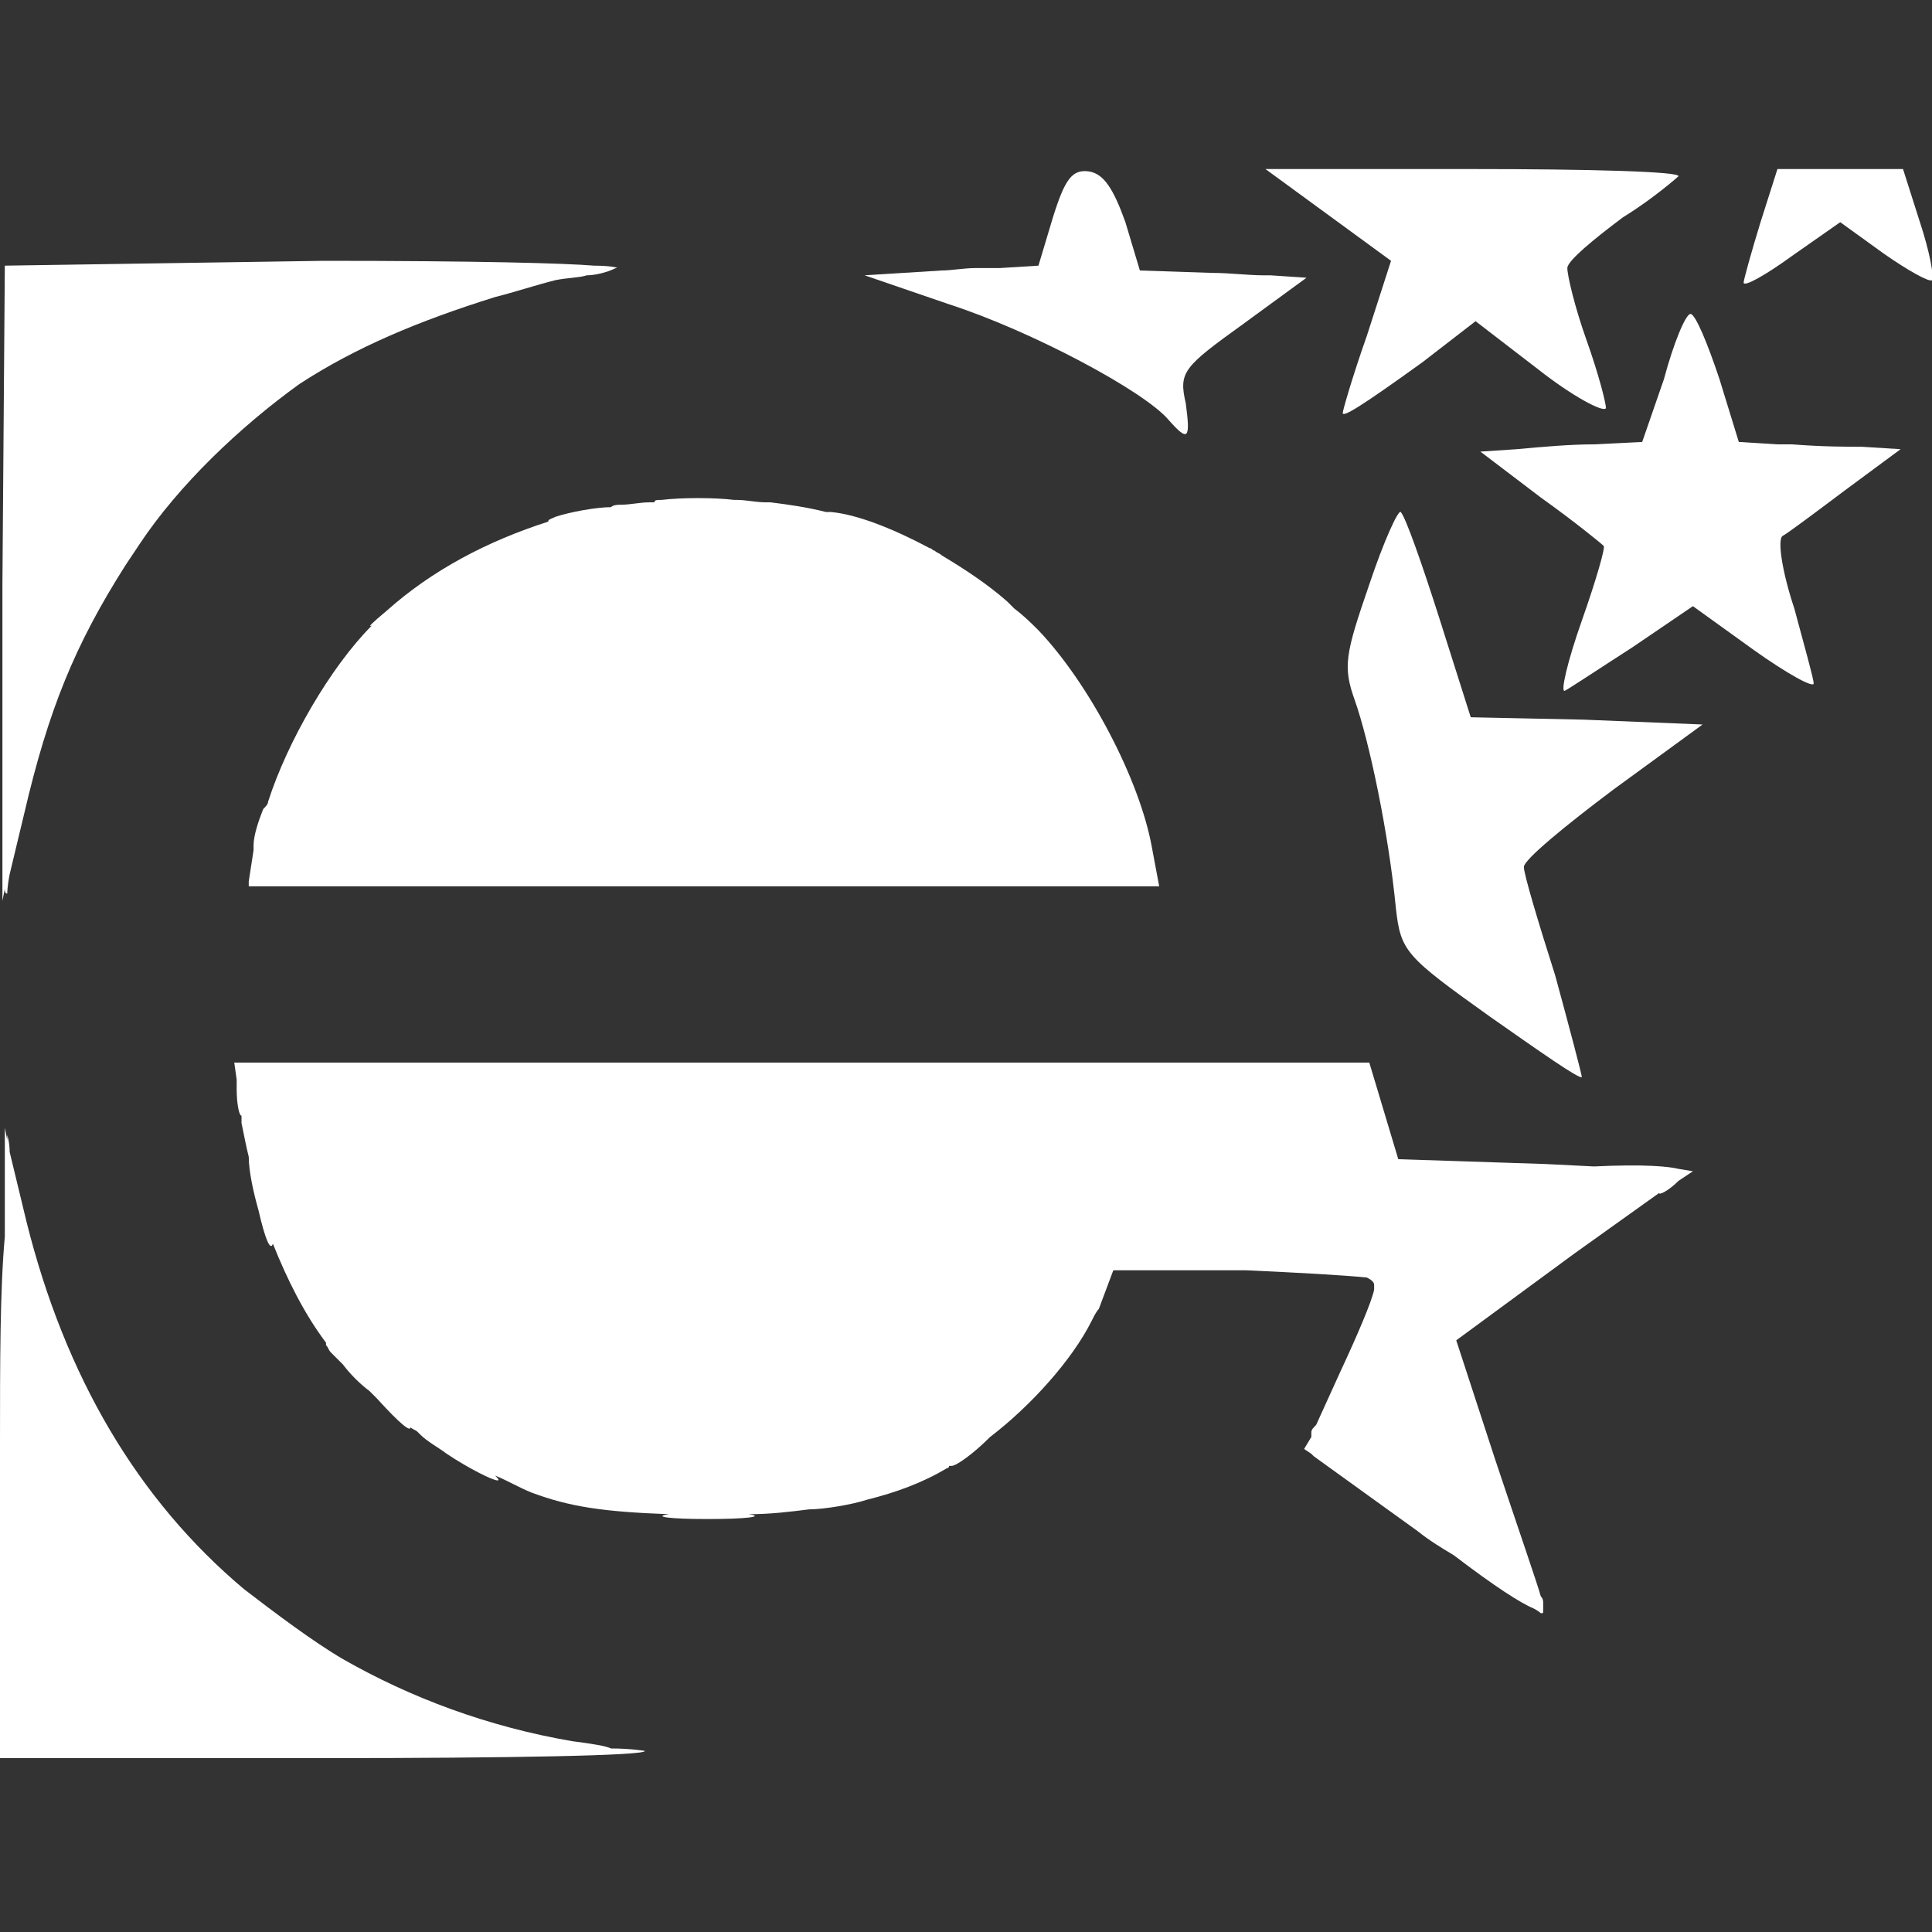
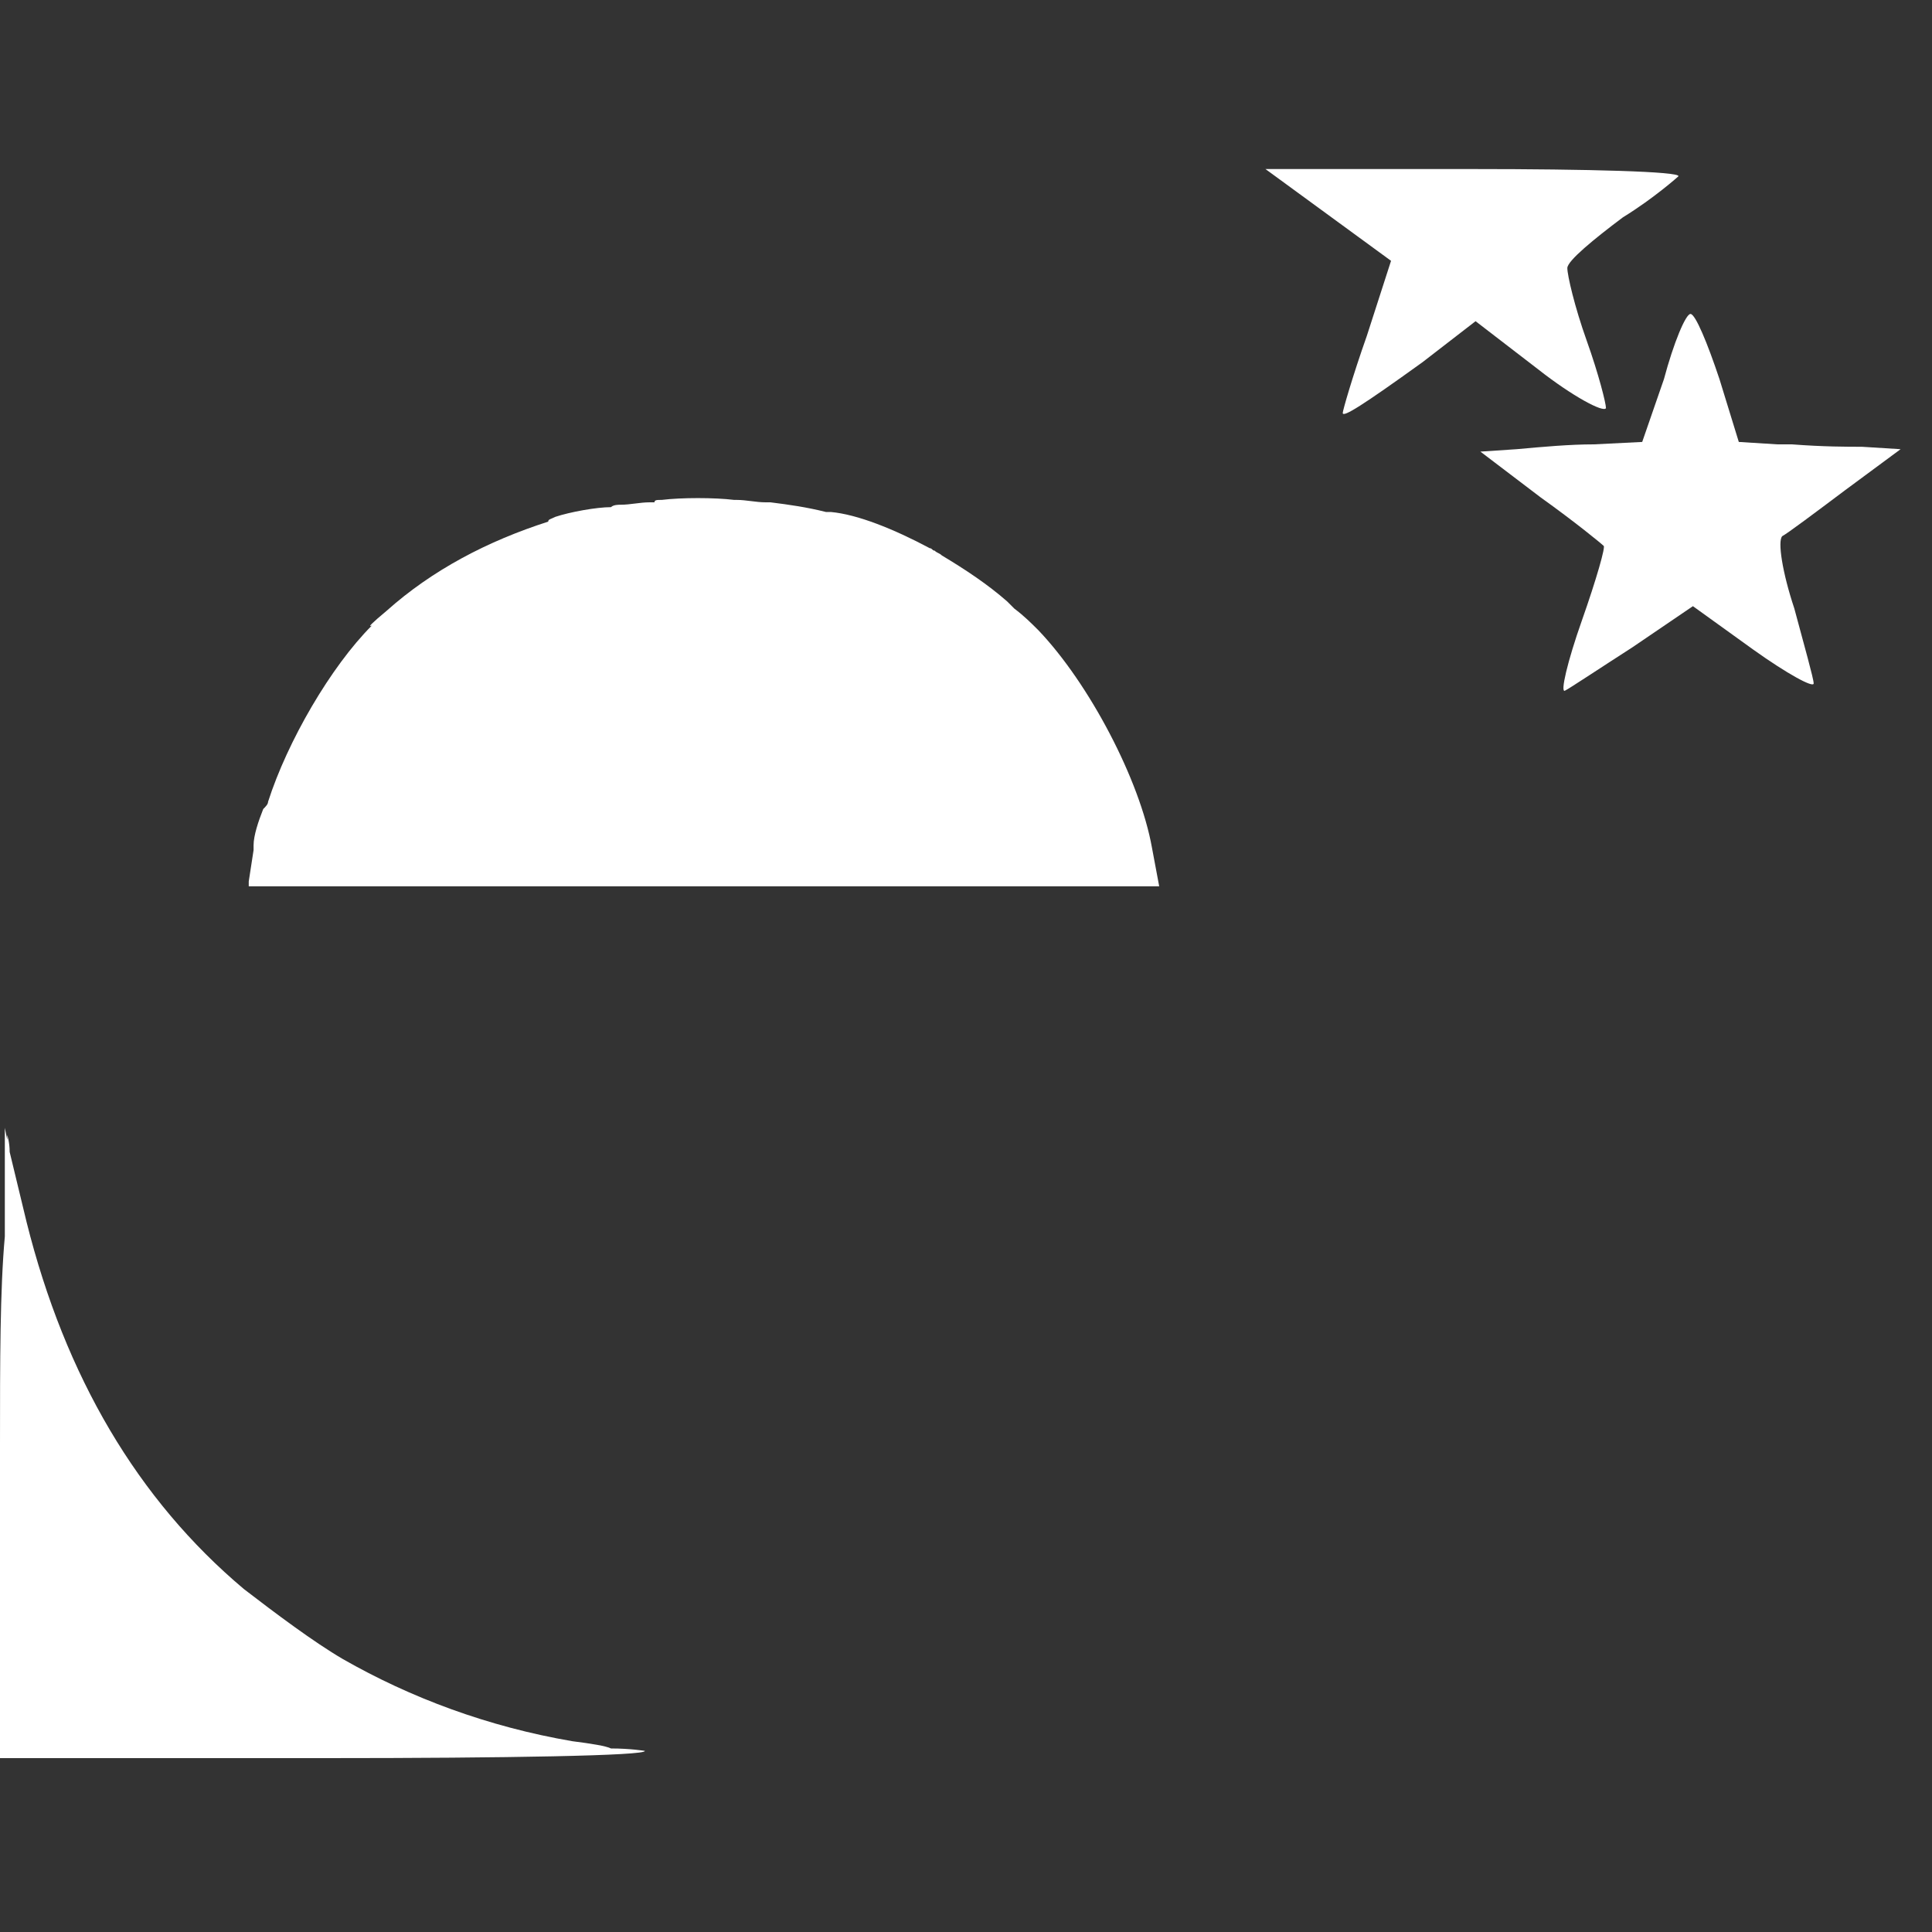
<svg xmlns="http://www.w3.org/2000/svg" version="1.1" id="Layer_1" x="0px" y="0px" viewBox="0 0 80 80" style="enable-background:new 0 0 80 80;" xml:space="preserve">
  <rect x="0" y="0" width="80" height="80" fill="#333333" stroke="none" />
  <style type="text/css">
	.st0{fill-rule:evenodd;clip-rule:evenodd;fill:#FFFFFF;}
	.st1{fill:#FFFFFF;}
</style>
  <g>
    <path class="st1" d="M26.9,20.8c-0.4,0-0.8,0.1-1.2,0.1c-0.1,0-0.3,0-0.4,0.1c-0.6,0-1.7,0.2-2.3,0.4c-0.2,0.1-0.3,0.1-0.3,0.2   c-2.5,0.8-4.8,2-6.7,3.7c-0.6,0.5-0.8,0.7-0.6,0.6c0,0,0,0,0,0c-1.7,1.7-3.5,4.8-4.3,7.3c0,0.1-0.1,0.2-0.2,0.3   c-0.2,0.5-0.4,1.1-0.4,1.5c0,0.1,0,0.2,0,0.2l-0.2,1.3l-0.1,0l0.1,0l0,0.2h18.8H48l-0.3-1.6c-0.5-2.8-2.6-6.8-4.7-9   c-0.3-0.3-0.6-0.6-1-0.9c-0.1-0.1-0.2-0.2-0.3-0.3C40.9,24.2,40,23.6,39,23c-0.1-0.1-0.2-0.1-0.3-0.2c-0.1,0-0.1-0.1-0.2-0.1   c-1.5-0.8-3-1.4-4.1-1.5c-0.1,0-0.1,0-0.2,0c-0.8-0.2-1.5-0.3-2.3-0.4c-0.1,0-0.1,0-0.2,0c-0.4,0-0.8-0.1-1.2-0.1c0,0-0.1,0-0.1,0   c-0.8-0.1-2.2-0.1-3,0c-0.2,0-0.3,0-0.3,0.1C27.1,20.8,27,20.8,26.9,20.8z" />
    <path class="st1" d="M0.2,73l0-0.2h13.3c7.4,0,13.3-0.1,13.2-0.3c0,0-0.6-0.1-1.4-0.1c-0.2-0.1-0.8-0.2-1.6-0.3   c-3.5-0.6-6.7-1.8-9.5-3.4c-1.2-0.7-2.8-1.9-4.1-2.9C5.7,62.1,2.7,57,1.1,50.6l-0.7-2.9c0-0.4-0.1-0.7-0.1-0.7c0,0,0,0,0,0.2   l-0.1-0.5l0,4.5C0,53.4,0,56.4,0,59.8v13h0.2L0.2,73z" />
-     <path class="st1" d="M69.5,48.4c-0.4-0.1-1.4-0.2-3.5-0.1l-2-0.1L57.9,48l-0.6-2l-0.6-2H33.2H9.7l0.1,0.7c0,0.1,0,0.2,0,0.4   c0,0.6,0.1,1.1,0.2,1.1c0,0,0,0,0,0l0,0.3c0.1,0.5,0.2,1,0.3,1.4c0,0.6,0.2,1.5,0.4,2.2c0.3,1.3,0.5,1.7,0.6,1.4   c0.6,1.5,1.3,2.9,2.2,4.1c0,0,0,0,0,0.1c0,0,0,0,0,0c0.1,0.1,0.1,0.2,0.2,0.3l-0.3-0.3l0.8,0.8c0.3,0.4,0.7,0.8,1.1,1.1   c0.1,0.1,0.2,0.2,0.3,0.3c0,0,0,0,0,0c1,1.1,1.4,1.4,1.4,1.2c0.1,0.1,0.2,0.1,0.3,0.2c0,0,0.1,0.1,0.1,0.1c0.3,0.3,0.7,0.5,1.1,0.8   c0.9,0.6,1.9,1.1,2.1,1.1c0.1,0,0-0.1-0.1-0.2c0.5,0.2,1,0.5,1.5,0.7c1.6,0.6,3,0.8,5.7,0.9c-0.7,0.1,0,0.2,1.6,0.2   c1.6,0,2.4-0.1,1.7-0.2c0.9,0,1.7-0.1,2.5-0.2c0.6,0,1.8-0.2,2.4-0.4c0,0,0,0,0,0c1.2-0.3,2.3-0.7,3.3-1.3c0,0,0.1,0,0.1-0.1   c0,0,0,0,0,0c0,0,0,0,0.1,0c0.2,0,0.9-0.5,1.6-1.2c1.7-1.3,3.4-3.2,4.2-4.8c0.1-0.2,0.2-0.4,0.3-0.5l0.6-1.6h5.4c0.1,0,0.1,0,0.1,0   c2.2,0.1,4,0.2,5,0.3c0,0,0,0,0,0c0.2,0.1,0.3,0.2,0.3,0.3c0,0,0,0.1,0,0.2c0,0,0,0,0,0c-0.1,0.5-0.7,1.9-1.4,3.4l-1,2.2   c-0.1,0.1-0.2,0.2-0.2,0.3c0,0.1,0,0.2,0,0.2L54,60l0.3,0.2c0,0,0.1,0.1,0.1,0.1l4.3,3.1c0.5,0.4,1,0.7,1.5,1   c1.7,1.3,2.8,2,3.3,2.2c0.2,0.1,0.3,0.2,0.3,0.2c0.1,0,0.1,0,0.1-0.1c0,0,0-0.1,0-0.1c0,0,0,0,0,0c0-0.1,0-0.1,0-0.2   c0-0.1,0-0.2-0.1-0.3c-0.1-0.4-1-3-1.9-5.7l-1.6-4.9l4.9-3.6l3.5-2.5c0,0.1,0.4-0.1,0.8-0.5l0.6-0.4L69.5,48.4z" />
-     <path class="st1" d="M60.9,29.7l-1.3-4.1c-0.7-2.2-1.4-4.2-1.6-4.4c-0.1-0.1-0.7,1.2-1.3,3c-1,2.9-1.1,3.4-0.6,4.8   c0.6,1.7,1.4,5.5,1.7,8.6c0.2,1.8,0.4,2,3.9,4.5c2,1.4,3.7,2.6,3.8,2.5c0-0.1-0.5-2-1.1-4.2c-0.7-2.2-1.3-4.2-1.3-4.5   c0-0.3,1.7-1.7,3.7-3.2l3.7-2.7l-4.9-0.2L60.9,29.7z" />
-     <path class="st1" d="M0.1,33.8l0,3.5l0.1-0.5c0,0.1,0,0.2,0.1,0.2c0,0,0-0.3,0.1-0.8l0.6-2.5c1-4.3,2.1-7,4.2-10.3   c0.2-0.3,0.4-0.6,0.6-0.9c1.6-2.4,4.1-4.8,6.6-6.6c2.3-1.5,4.9-2.6,8.1-3.6c0.8-0.2,1.7-0.5,2.5-0.7c0.5-0.1,1-0.1,1.3-0.2   c0.3,0,0.8-0.1,1.2-0.3c0.2,0-0.2-0.1-0.9-0.1c-1.2-0.1-4.8-0.2-11.2-0.2L0.2,11L0.1,24.2c0,0.5,0,0.9,0,1.3c0,1.3,0,2.6,0,3.7   C0.1,31,0.1,32.6,0.1,33.8z" />
-     <path class="st1" d="M39.3,12.6c3.4,1.1,8.1,3.6,9.1,4.8c0.8,0.9,0.9,0.8,0.7-0.7c-0.3-1.3-0.1-1.5,2.4-3.3l2.6-1.9l-1.5-0.1   c-0.1,0-0.1,0-0.3,0c-0.6,0-1.4-0.1-2.1-0.1l-3-0.1l-0.6-2c-0.5-1.4-0.9-2-1.5-2.1c-0.7-0.1-1,0.3-1.5,1.9L43,11l-1.6,0.1   c-0.3,0-0.7,0-1,0c-0.5,0-1,0.1-1.4,0.1l-3.2,0.2L39.3,12.6z" />
    <path class="st1" d="M57.6,10.8l-1,3.1c-0.6,1.7-1,3.1-1,3.2c0,0.2,0.8-0.3,3.3-2.1l2.2-1.7l2.6,2c1.4,1.1,2.7,1.8,2.8,1.6   c0-0.2-0.3-1.4-0.8-2.8c-0.5-1.4-0.8-2.7-0.8-3c0-0.3,1.1-1.2,2.3-2.1c1.3-0.8,2.3-1.7,2.3-1.7C69.6,7.1,65.7,7,61,7h-8.6L55,8.9   L57.6,10.8z" />
-     <path class="st1" d="M79.5,9.2L78.8,7h-2.6h-2.6l-0.7,2.2c-0.4,1.3-0.7,2.4-0.7,2.5c0,0.2,0.9-0.3,2-1.1l2-1.4l1.8,1.3   c1,0.7,1.9,1.2,2,1.1C80.1,11.5,79.9,10.4,79.5,9.2z" />
    <path class="st1" d="M74.2,18.4c-0.2,0-0.4,0-0.6,0L72,18.3l-0.8-2.6c-0.5-1.5-1-2.7-1.2-2.7c-0.2,0-0.7,1.2-1.1,2.7L68,18.3   l-2,0.1c-1,0-2.1,0.1-3.2,0.2l-1.5,0.1l2.5,1.9c1.4,1,2.5,1.9,2.6,2c0.1,0-0.3,1.4-0.9,3.1c-0.6,1.7-0.9,3-0.7,2.9   c0.2-0.1,1.4-0.9,2.8-1.8l2.5-1.7l2.5,1.8c1.4,1,2.5,1.6,2.5,1.4c0-0.2-0.4-1.6-0.8-3.1c-0.5-1.5-0.7-2.8-0.5-3   c0.2-0.1,1.4-1,2.6-1.9l2.3-1.7l-1.6-0.1C76.5,18.5,75.5,18.5,74.2,18.4z" />
  </g>
</svg>